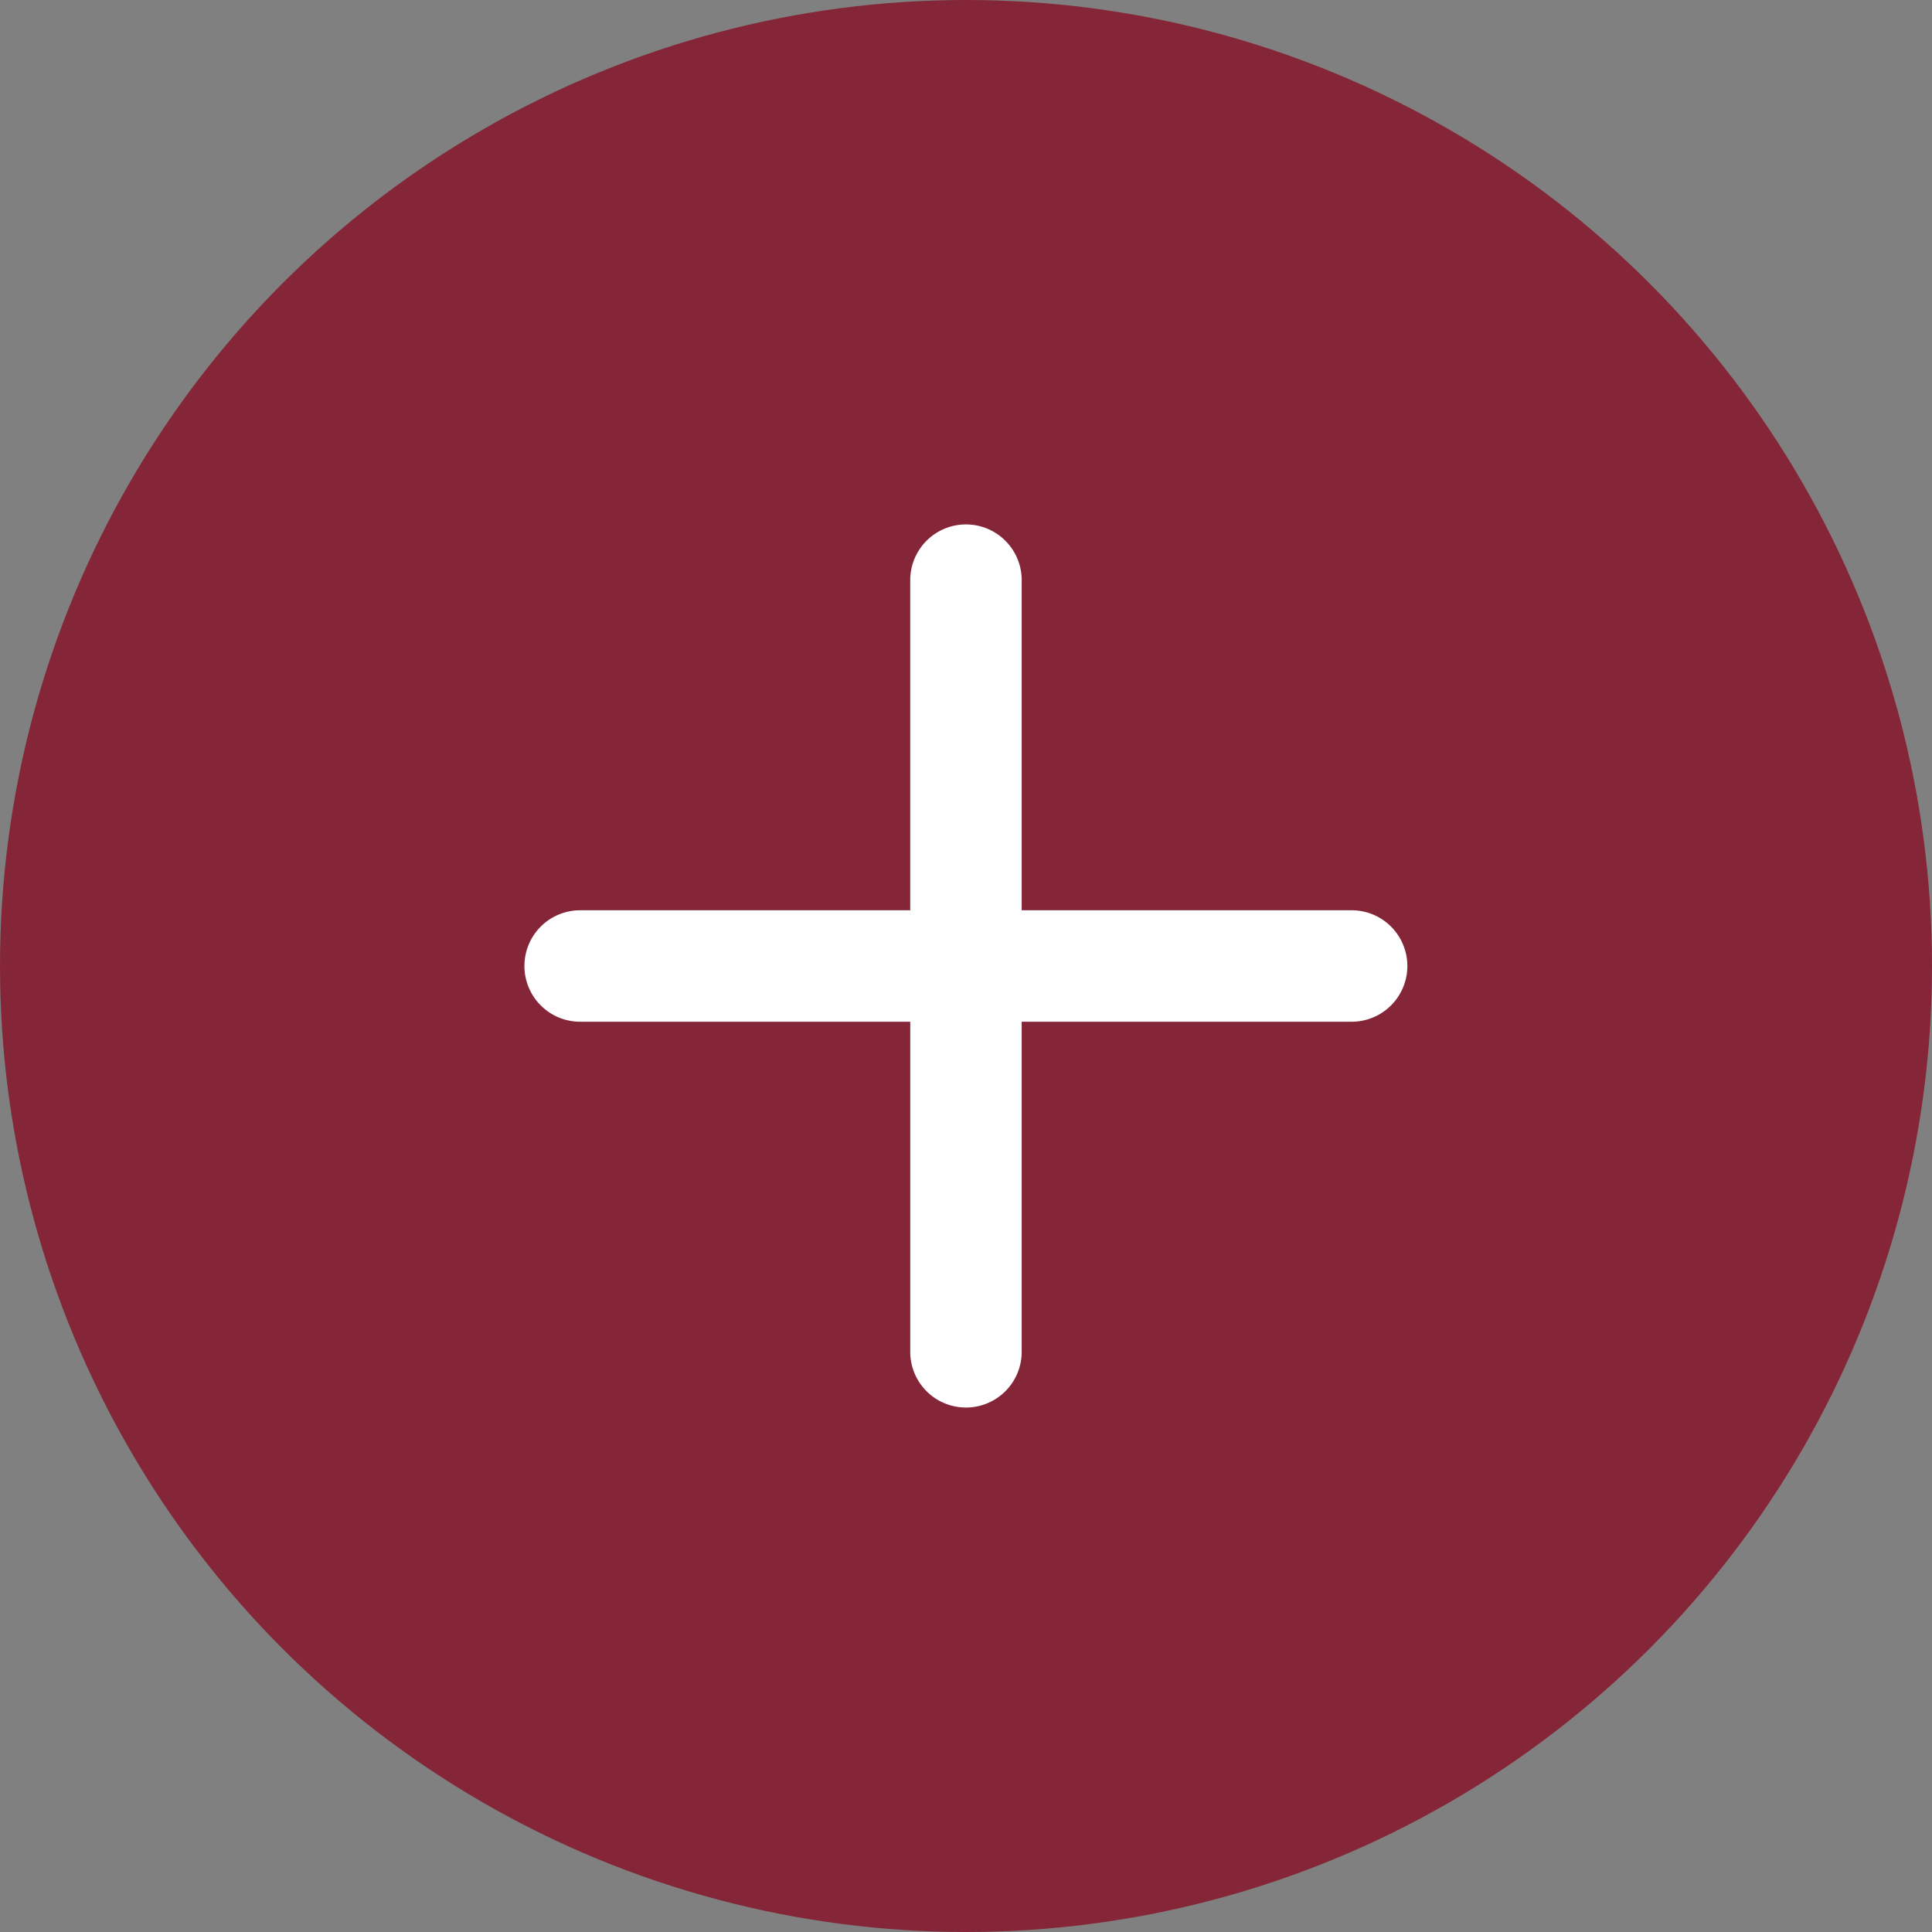
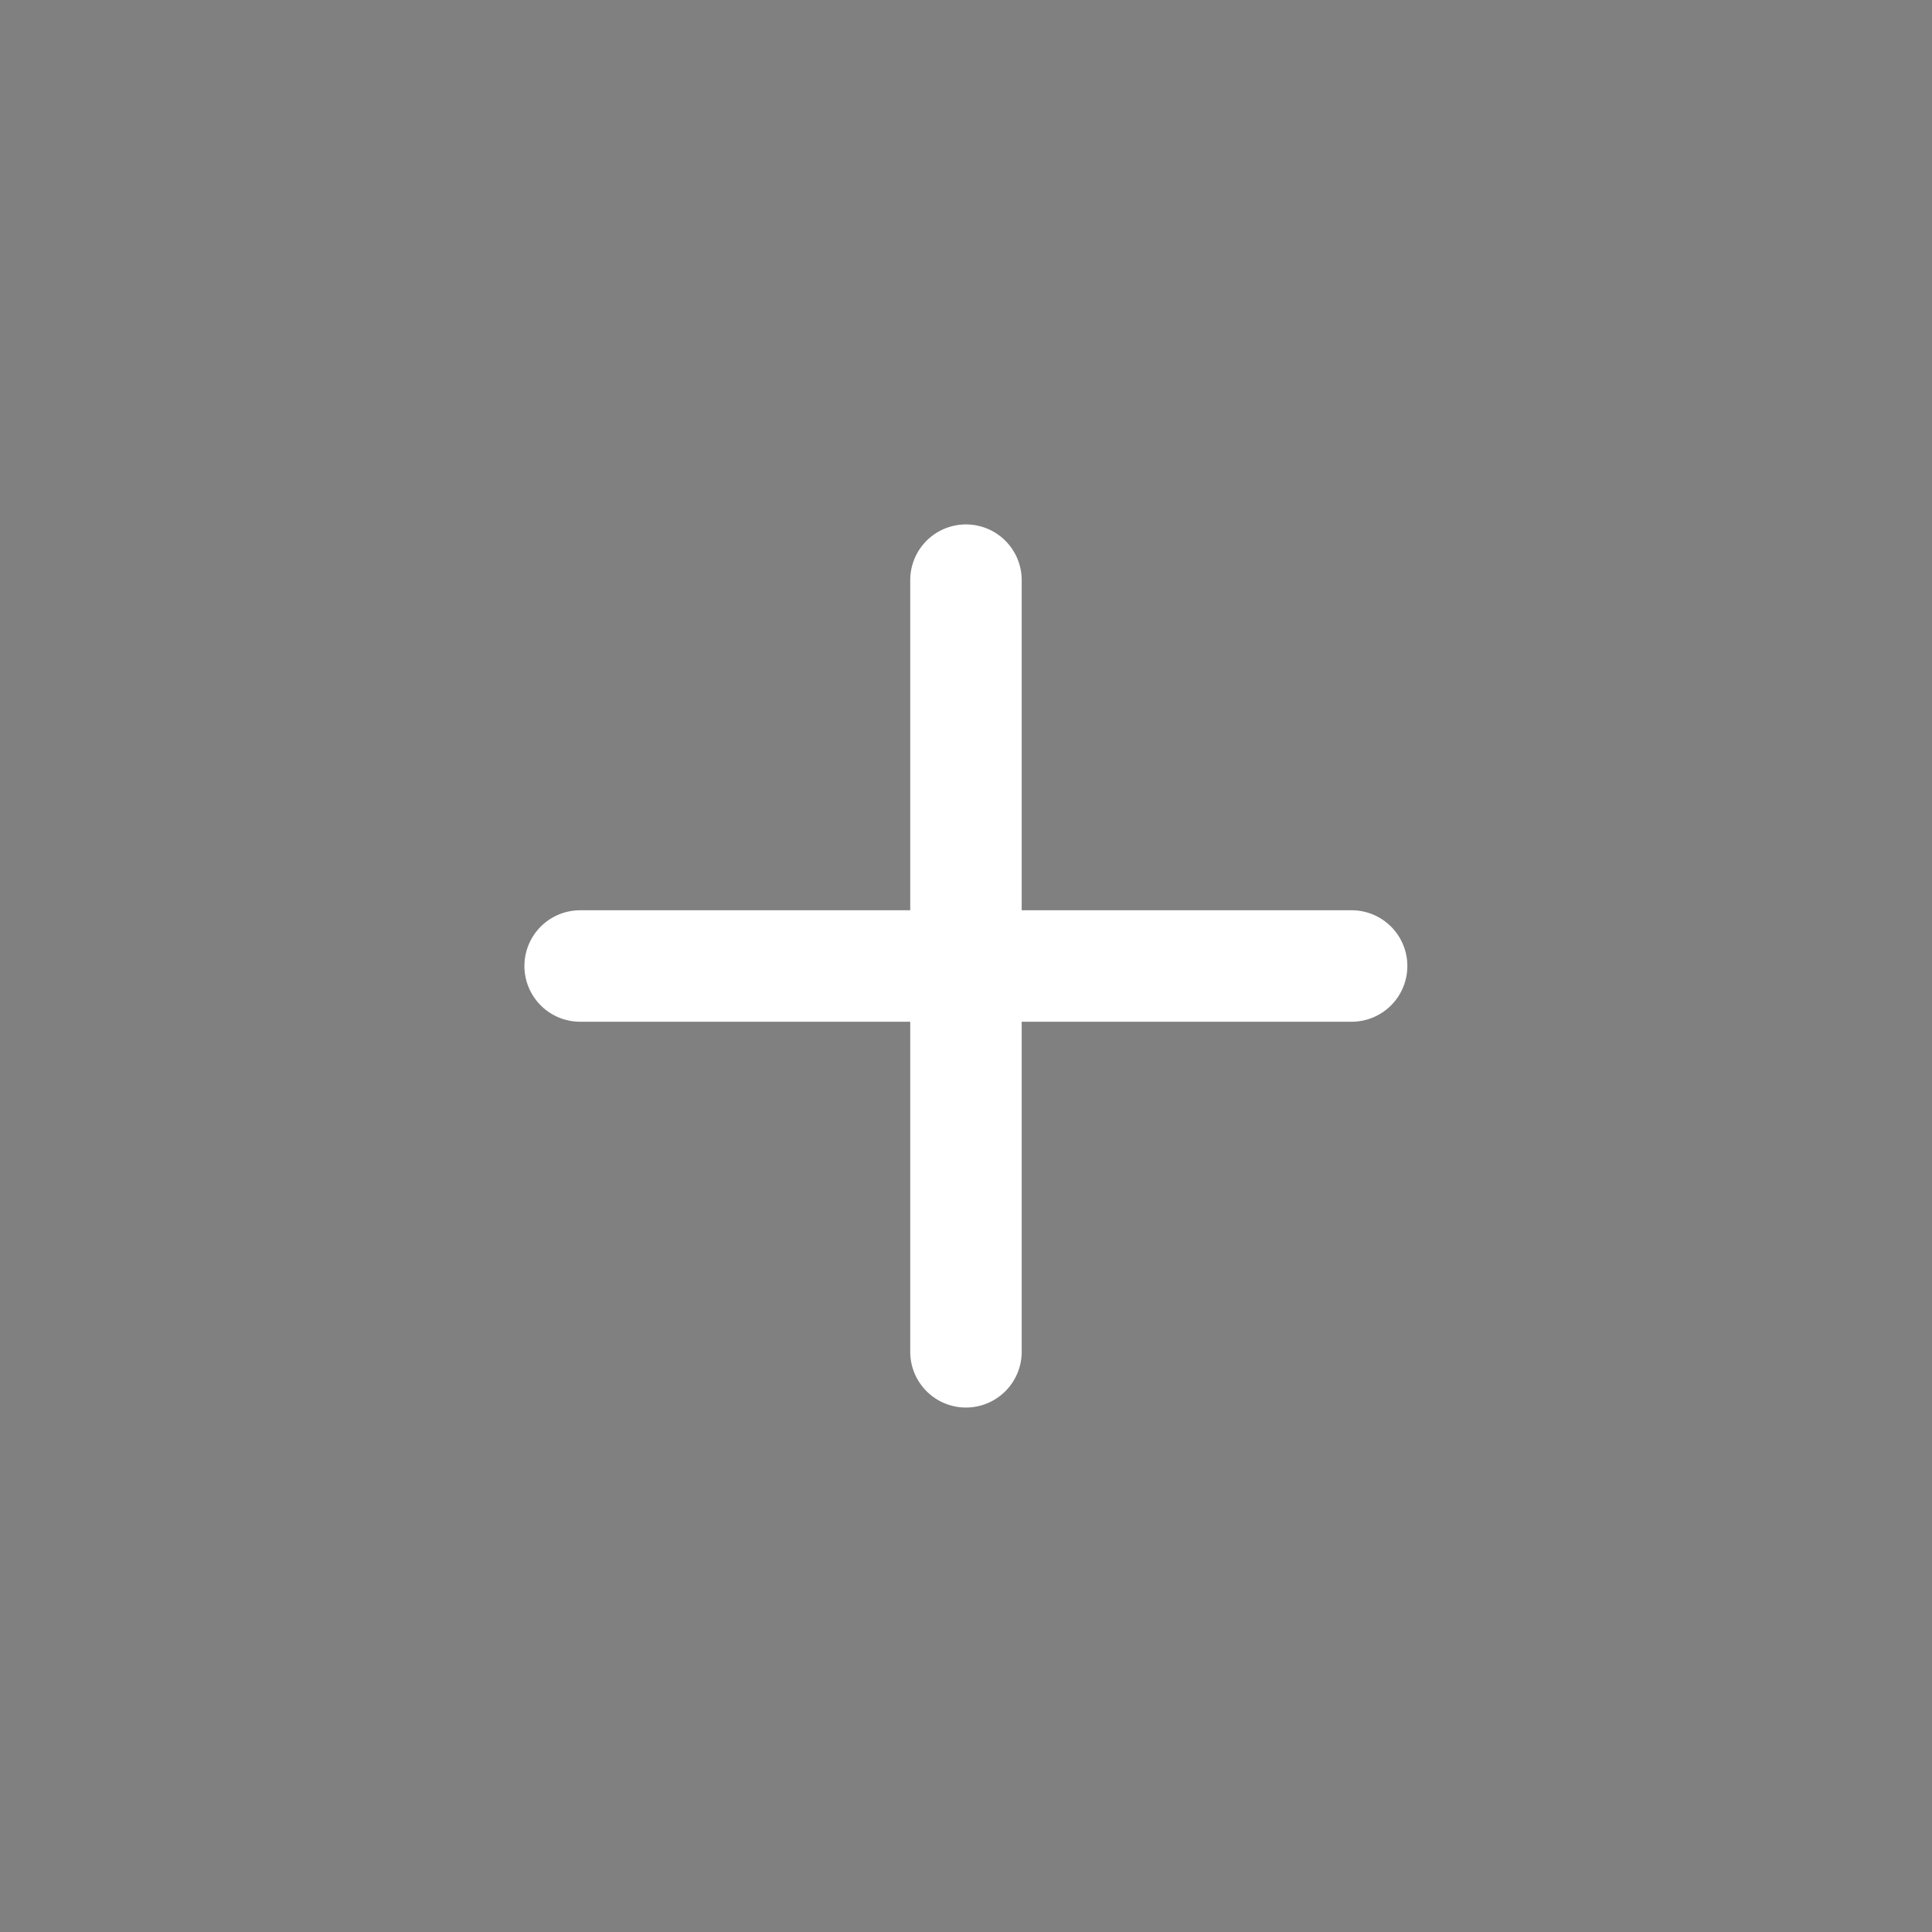
<svg xmlns="http://www.w3.org/2000/svg" width="52" height="52" viewBox="0 0 52 52">
  <rect x="0" y="0" width="52" height="52" fill="#808080" stroke="none" />
  <defs>
    <style>.a{fill:#842638;}.b{fill:#fff;}</style>
  </defs>
  <g transform="translate(-80.121 1275.412)">
-     <circle class="a" cx="26" cy="26" r="26" transform="translate(80.121 -1275.412)" />
    <path class="b" d="M116.5-1250.912H107.62v-8.885a1.5,1.5,0,0,0-1.5-1.5,1.5,1.5,0,0,0-1.5,1.5v8.885H95.736a1.5,1.5,0,0,0-1.5,1.5,1.5,1.5,0,0,0,1.5,1.5h8.884v8.884a1.5,1.5,0,0,0,1.5,1.5,1.5,1.5,0,0,0,1.5-1.5v-8.884H116.5a1.5,1.5,0,0,0,1.5-1.5A1.5,1.5,0,0,0,116.5-1250.912Z" />
  </g>
</svg>